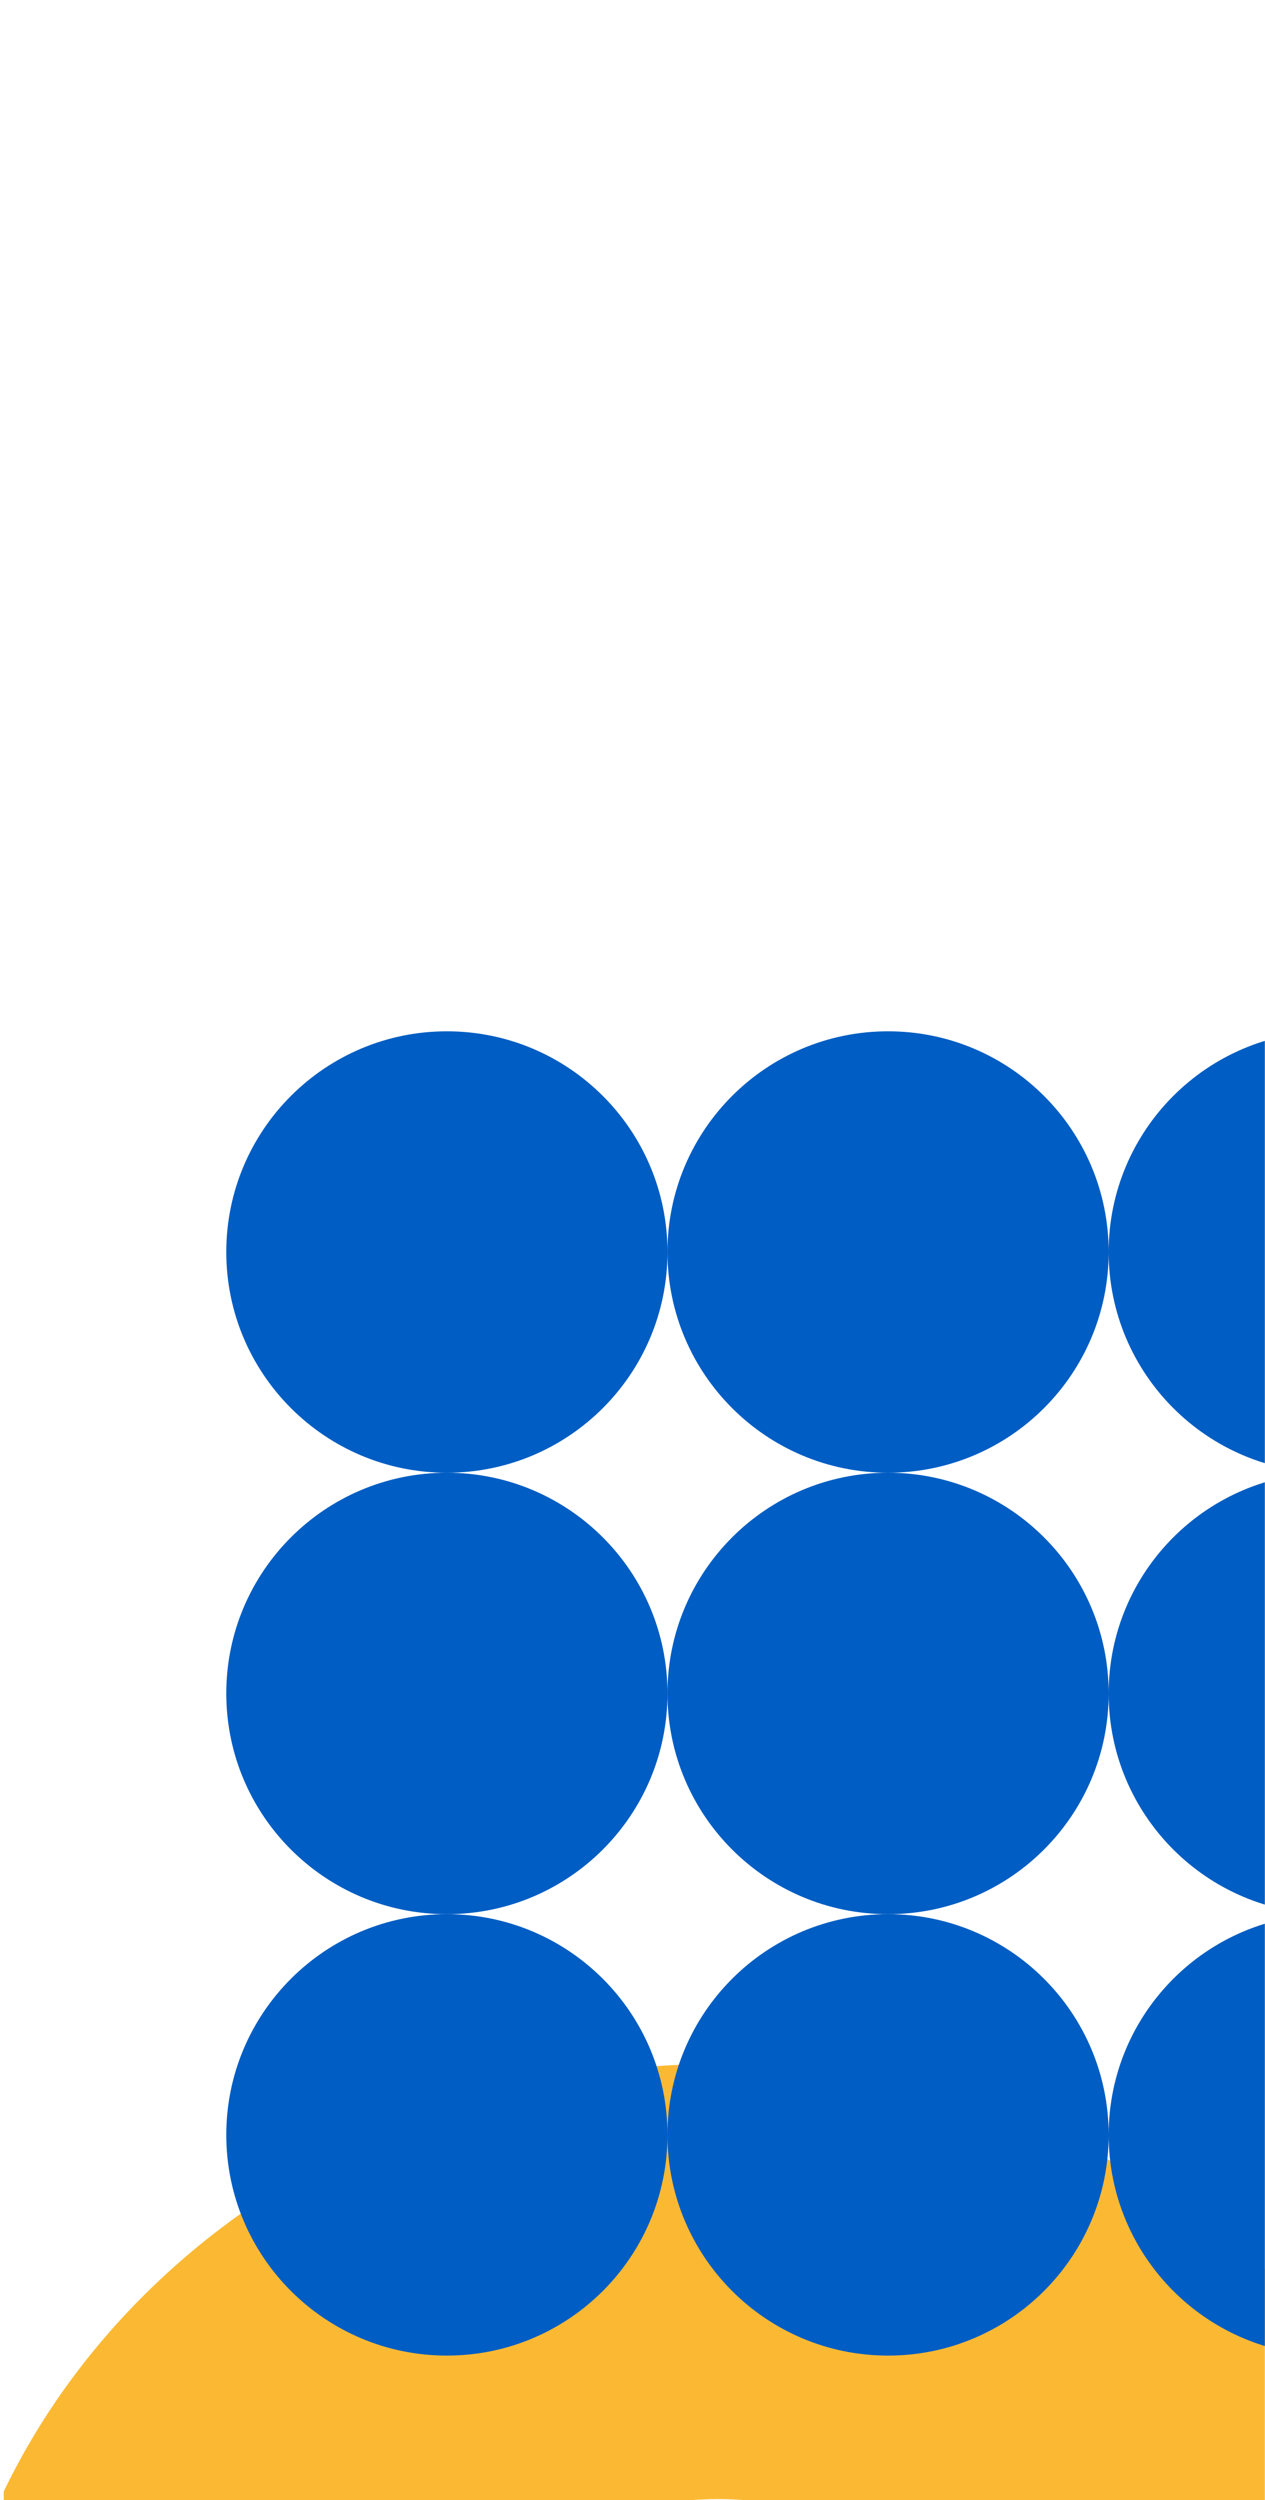
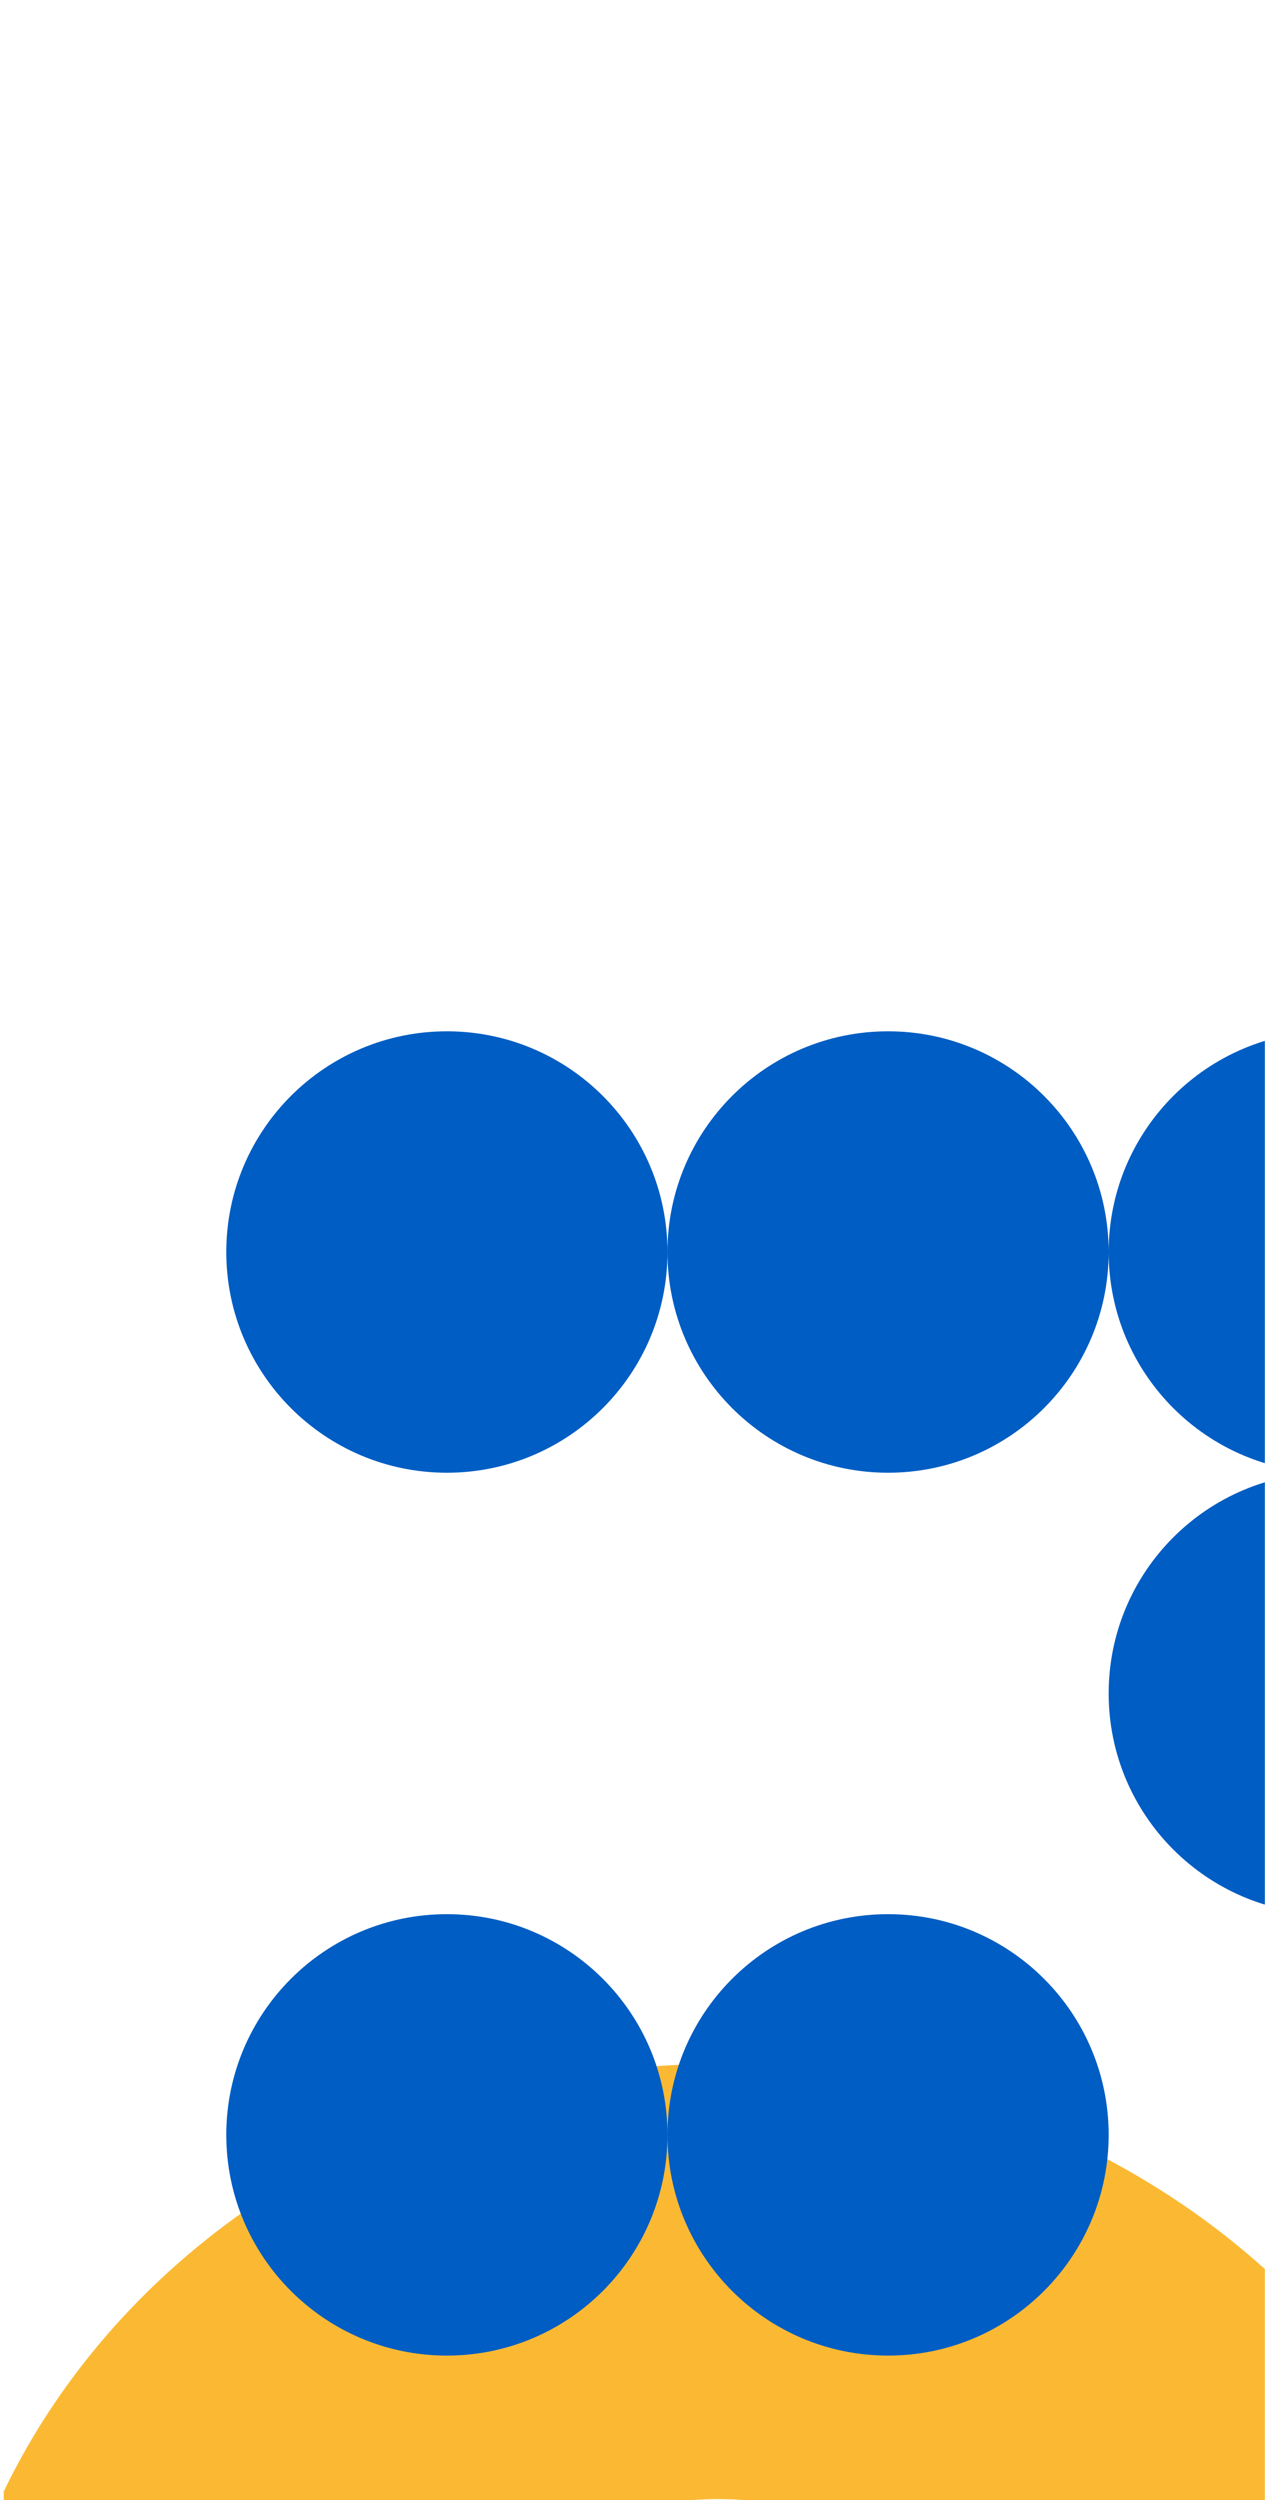
<svg xmlns="http://www.w3.org/2000/svg" width="324" height="640" viewBox="0 0 324 640" fill="none">
  <g clip-path="url(#clip0_2522_17913)">
    <path d="M383.957 712C383.957 610.566 294.414 528.338 183.957 528.338C73.5 528.338 -16.043 610.566 -16.043 712H105.263C105.263 672.089 140.496 639.735 183.957 639.735C227.418 639.735 262.651 672.089 262.651 712H383.957Z" fill="#FBB933" />
    <g clip-path="url(#clip1_2522_17913)">
      <path d="M396.957 320.5C396.957 351.704 371.661 377 340.457 377C309.253 377 283.957 351.704 283.957 320.5C283.957 289.296 309.253 264 340.457 264C371.661 264 396.957 289.296 396.957 320.5Z" fill="#005DC3" />
      <path d="M396.957 433.5C396.957 464.704 371.661 490 340.457 490C309.253 490 283.957 464.704 283.957 433.5C283.957 402.296 309.253 377 340.457 377C371.661 377 396.957 402.296 396.957 433.5Z" fill="#005DC3" />
-       <path d="M396.957 546.5C396.957 577.704 371.661 603 340.457 603C309.253 603 283.957 577.704 283.957 546.5C283.957 515.296 309.253 490 340.457 490C371.661 490 396.957 515.296 396.957 546.5Z" fill="#005DC3" />
      <path d="M283.957 320.5C283.957 351.704 258.661 377 227.457 377C196.253 377 170.957 351.704 170.957 320.5C170.957 289.296 196.253 264 227.457 264C258.661 264 283.957 289.296 283.957 320.5Z" fill="#005DC3" />
-       <path d="M283.957 433.5C283.957 464.704 258.661 490 227.457 490C196.253 490 170.957 464.704 170.957 433.5C170.957 402.296 196.253 377 227.457 377C258.661 377 283.957 402.296 283.957 433.5Z" fill="#005DC3" />
      <path d="M283.957 546.5C283.957 577.704 258.661 603 227.457 603C196.253 603 170.957 577.704 170.957 546.5C170.957 515.296 196.253 490 227.457 490C258.661 490 283.957 515.296 283.957 546.5Z" fill="#005DC3" />
      <path d="M170.957 320.5C170.957 351.704 145.661 377 114.457 377C83.253 377 57.957 351.704 57.957 320.5C57.957 289.296 83.253 264 114.457 264C145.661 264 170.957 289.296 170.957 320.5Z" fill="#005DC3" />
-       <path d="M170.957 433.5C170.957 464.704 145.661 490 114.457 490C83.253 490 57.957 464.704 57.957 433.5C57.957 402.296 83.253 377 114.457 377C145.661 377 170.957 402.296 170.957 433.5Z" fill="#005DC3" />
      <path d="M170.957 546.5C170.957 577.704 145.661 603 114.457 603C83.253 603 57.957 577.704 57.957 546.5C57.957 515.296 83.253 490 114.457 490C145.661 490 170.957 515.296 170.957 546.5Z" fill="#005DC3" />
    </g>
  </g>
  <defs>
    <clipPath id="clip0_2522_17913">
      <rect width="323" height="376" fill="white" transform="translate(0.957 264)" />
    </clipPath>
    <clipPath id="clip1_2522_17913">
      <rect width="339" height="339" fill="white" transform="translate(57.957 264)" />
    </clipPath>
  </defs>
</svg>